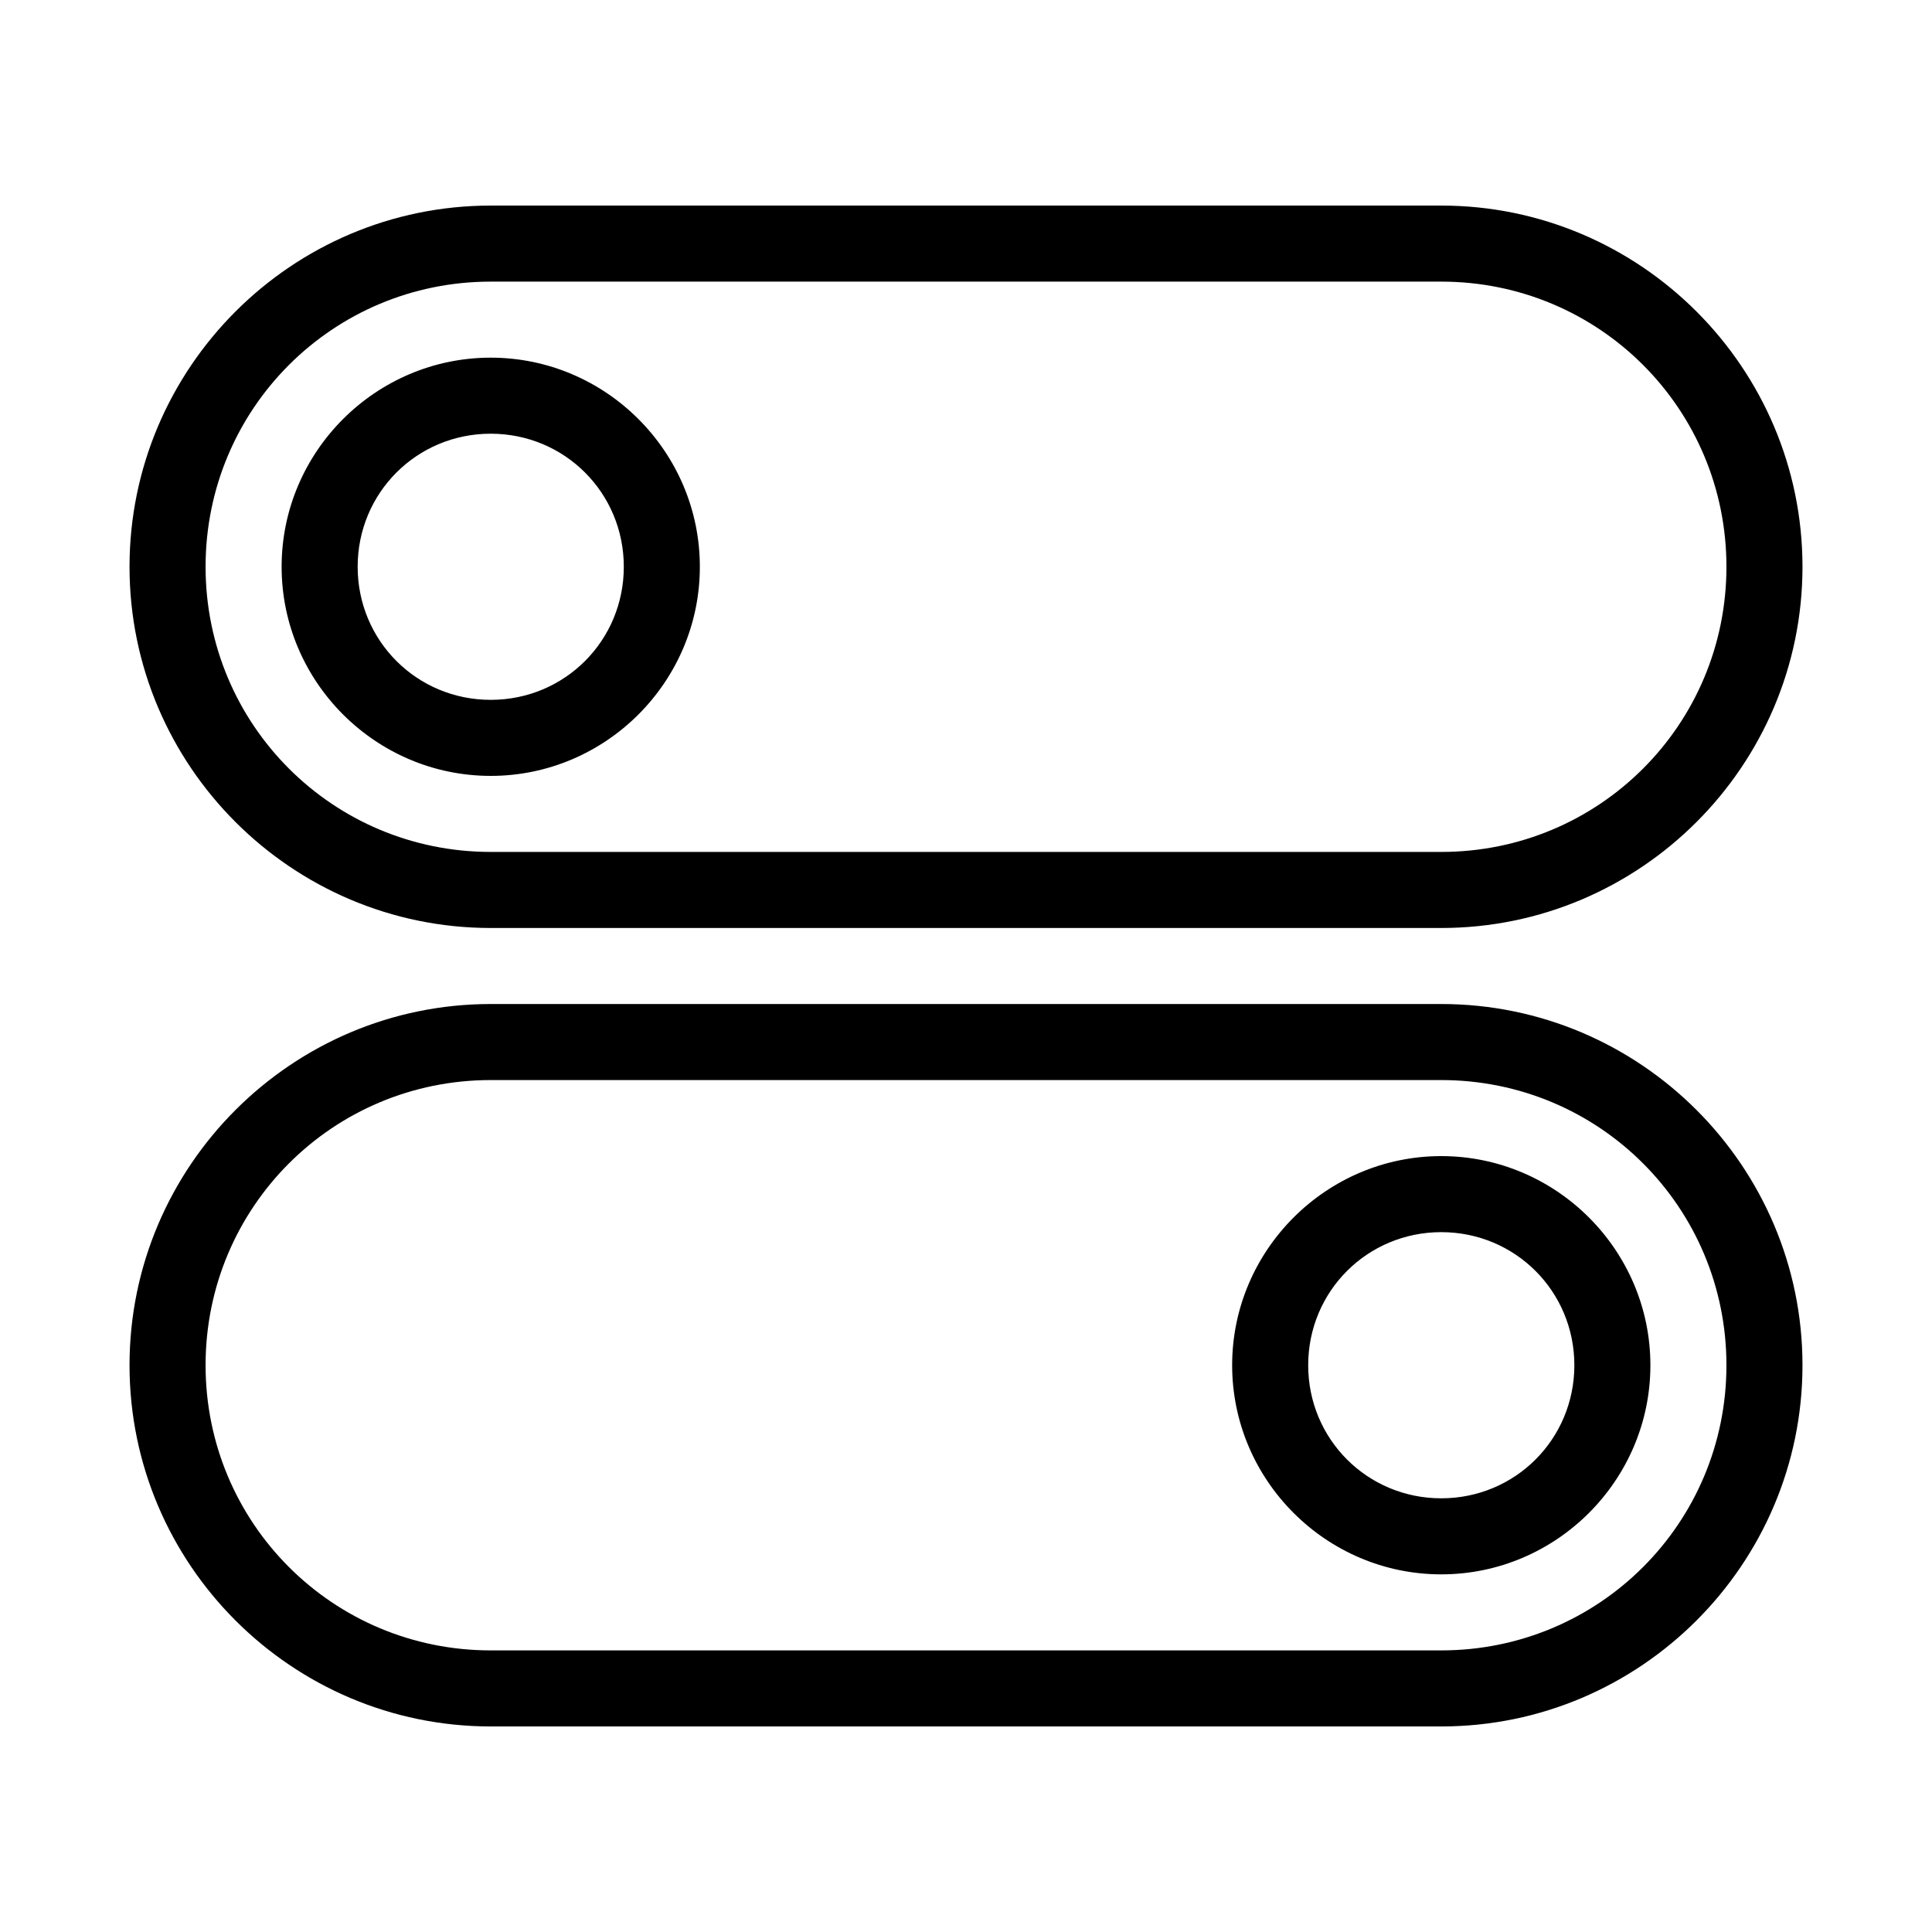
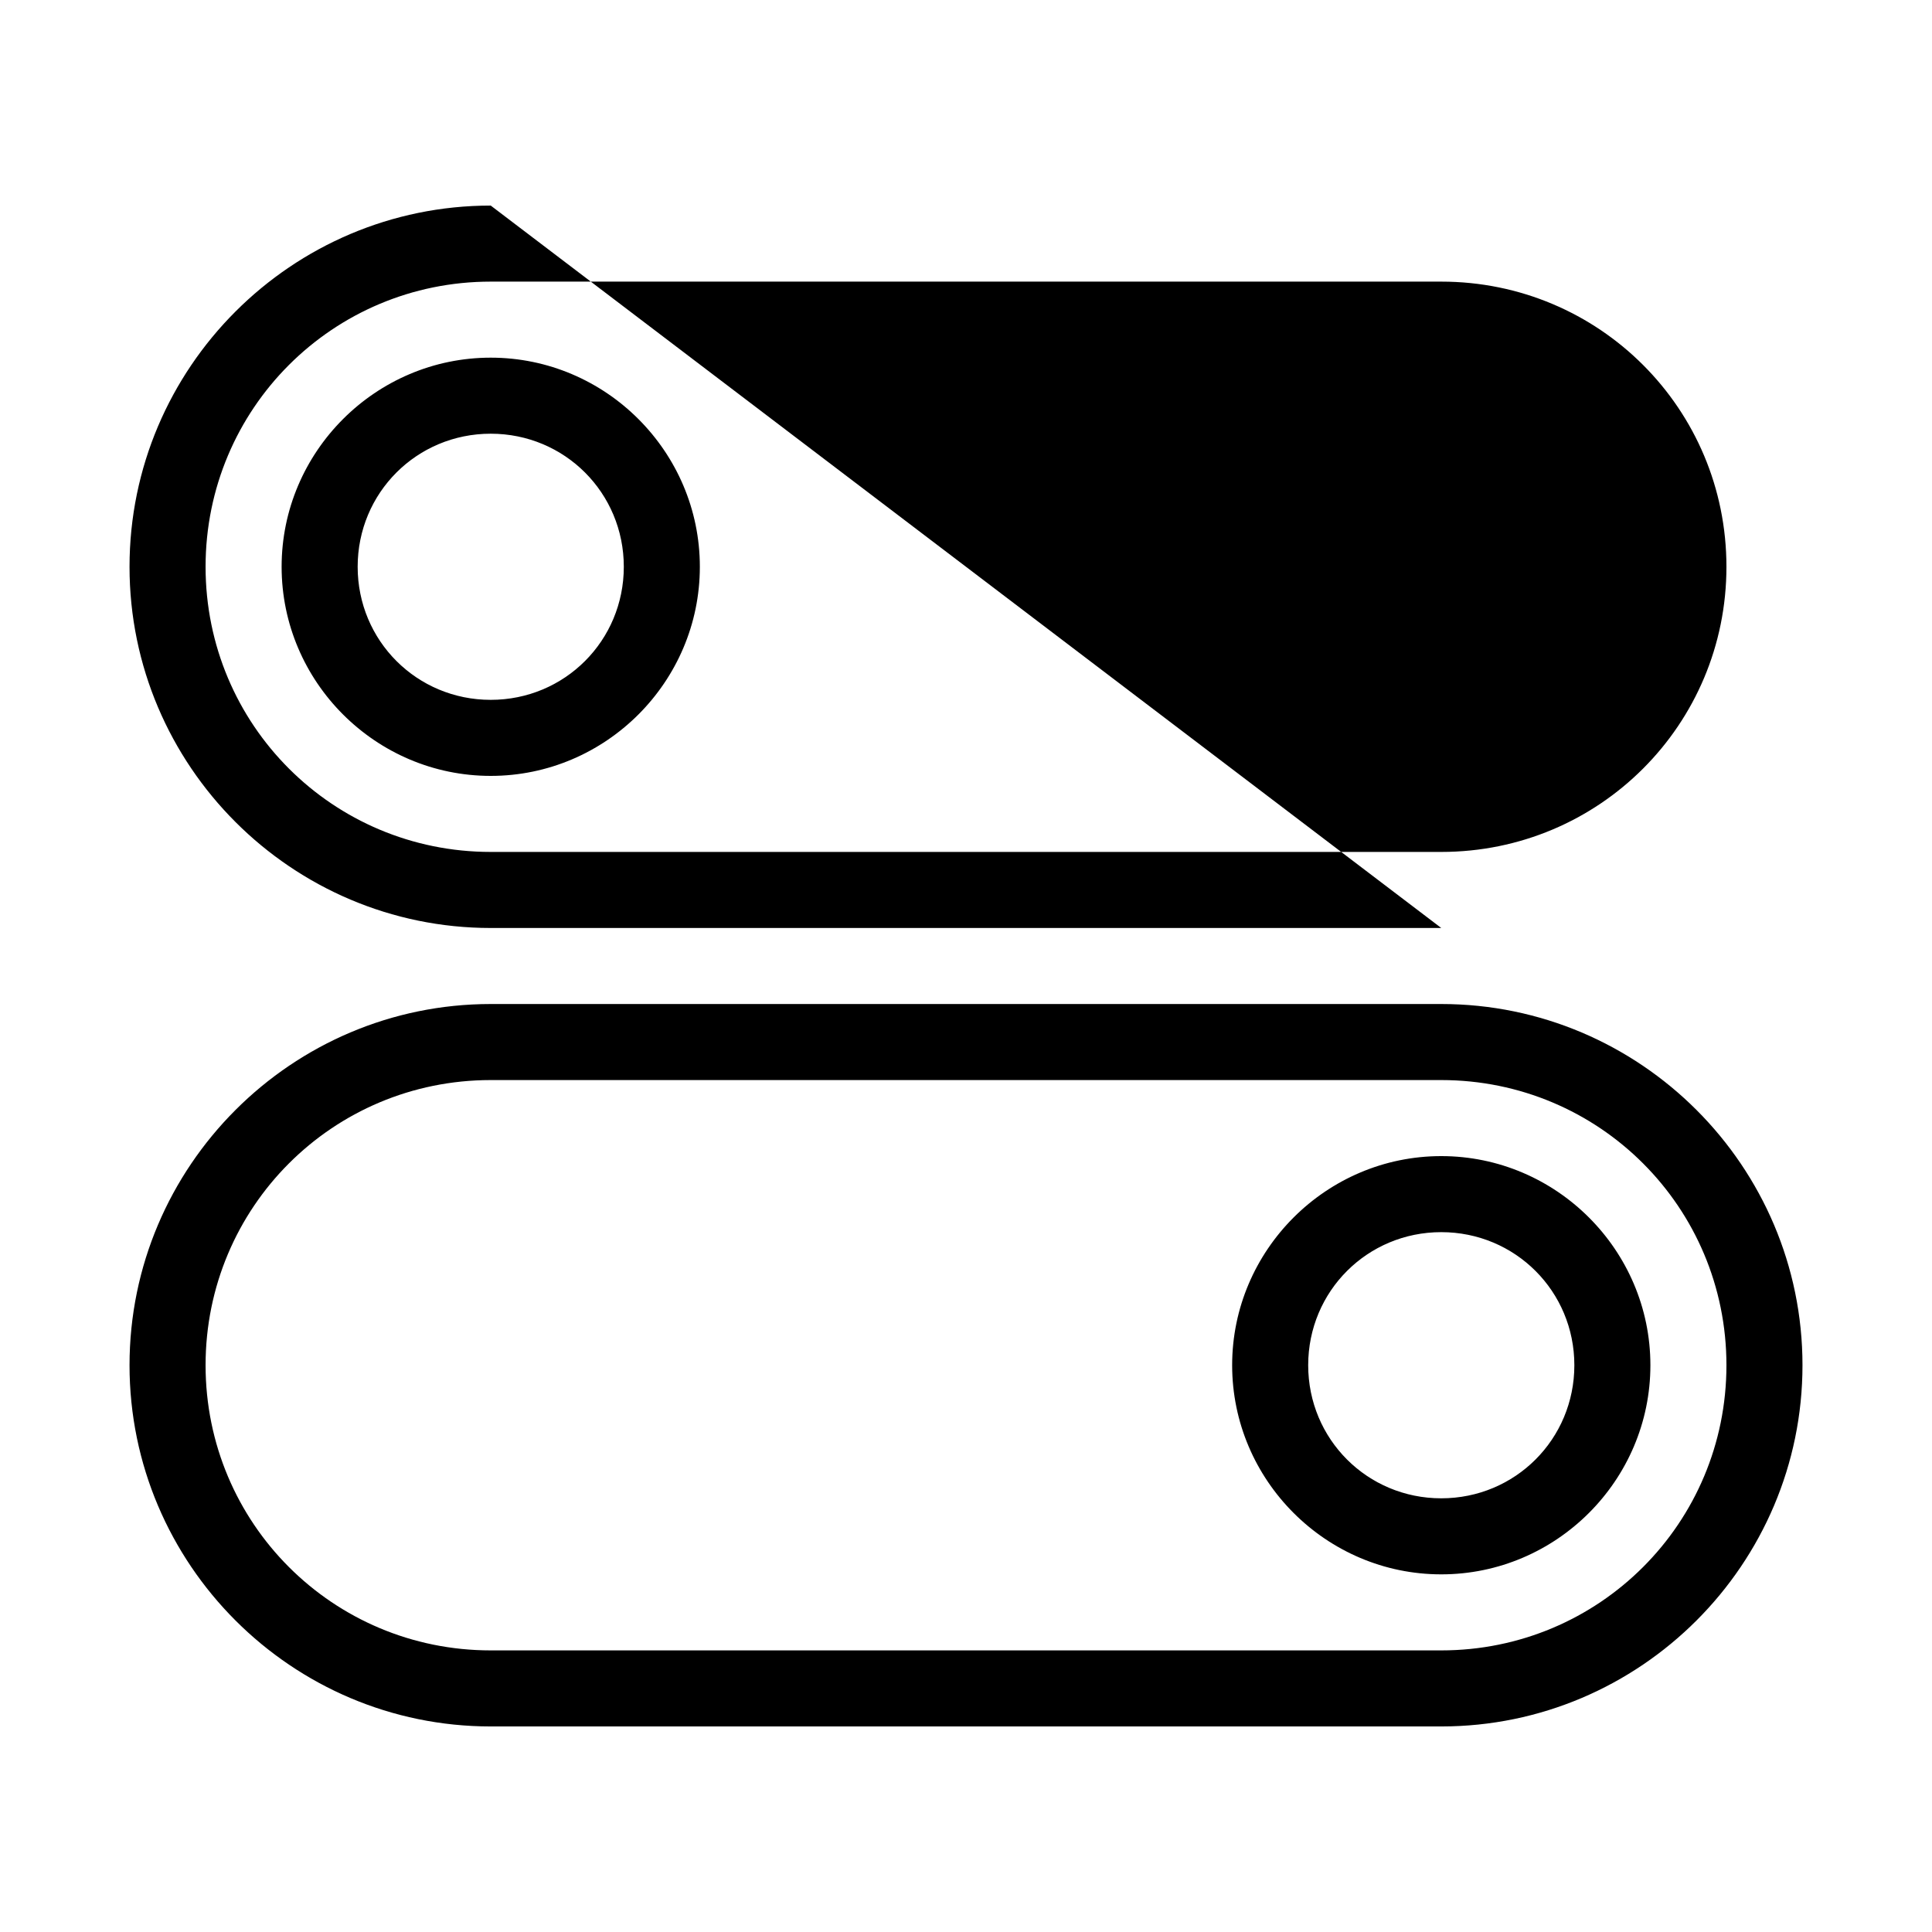
<svg xmlns="http://www.w3.org/2000/svg" fill="#000000" width="800px" height="800px" version="1.1" viewBox="144 144 512 512">
-   <path d="m274.05 198.48c-52.75 0-95.723 42.973-95.723 95.723 0 52.746 42.973 95.723 95.723 95.723h251.9c52.75 0 95.727-42.977 95.727-95.723 0-52.75-42.977-95.723-95.727-95.723zm0 20.152h251.9c41.859 0 75.574 33.715 75.574 75.57s-33.715 75.57-75.574 75.57h-251.9c-41.855 0-75.57-33.715-75.57-75.57s33.715-75.57 75.57-75.57zm0 20.152c-30.488 0-55.418 24.93-55.418 55.418s24.93 55.418 55.418 55.418 55.418-24.93 55.418-55.418-24.93-55.418-55.418-55.418zm0 20.152c19.598 0 35.266 15.668 35.266 35.266 0 19.594-15.668 35.266-35.266 35.266s-35.266-15.672-35.266-35.266c0-19.598 15.668-35.266 35.266-35.266zm0 151.14c-52.75 0-95.723 42.977-95.723 95.723 0 52.75 42.973 95.727 95.723 95.727h251.9c52.75 0 95.727-42.977 95.727-95.727 0-52.746-42.977-95.723-95.727-95.723zm0 20.152h251.9c41.859 0 75.574 33.715 75.574 75.57 0 41.859-33.715 75.574-75.574 75.574h-251.9c-41.855 0-75.57-33.715-75.57-75.574 0-41.855 33.715-75.57 75.57-75.57zm251.9 20.152c-30.484 0-55.418 24.93-55.418 55.418s24.934 55.422 55.418 55.422c30.488 0 55.422-24.934 55.422-55.422s-24.934-55.418-55.422-55.418zm0 20.152c19.598 0 35.27 15.672 35.27 35.266 0 19.598-15.672 35.27-35.27 35.27-19.594 0-35.266-15.672-35.266-35.27 0-19.594 15.672-35.266 35.266-35.266z" />
+   <path d="m274.05 198.48c-52.75 0-95.723 42.973-95.723 95.723 0 52.746 42.973 95.723 95.723 95.723h251.9zm0 20.152h251.9c41.859 0 75.574 33.715 75.574 75.57s-33.715 75.57-75.574 75.57h-251.9c-41.855 0-75.57-33.715-75.57-75.57s33.715-75.57 75.57-75.57zm0 20.152c-30.488 0-55.418 24.93-55.418 55.418s24.93 55.418 55.418 55.418 55.418-24.93 55.418-55.418-24.93-55.418-55.418-55.418zm0 20.152c19.598 0 35.266 15.668 35.266 35.266 0 19.594-15.668 35.266-35.266 35.266s-35.266-15.672-35.266-35.266c0-19.598 15.668-35.266 35.266-35.266zm0 151.14c-52.75 0-95.723 42.977-95.723 95.723 0 52.75 42.973 95.727 95.723 95.727h251.9c52.75 0 95.727-42.977 95.727-95.727 0-52.746-42.977-95.723-95.727-95.723zm0 20.152h251.9c41.859 0 75.574 33.715 75.574 75.57 0 41.859-33.715 75.574-75.574 75.574h-251.9c-41.855 0-75.57-33.715-75.57-75.574 0-41.855 33.715-75.57 75.57-75.57zm251.9 20.152c-30.484 0-55.418 24.93-55.418 55.418s24.934 55.422 55.418 55.422c30.488 0 55.422-24.934 55.422-55.422s-24.934-55.418-55.422-55.418zm0 20.152c19.598 0 35.27 15.672 35.27 35.266 0 19.598-15.672 35.27-35.27 35.27-19.594 0-35.266-15.672-35.266-35.27 0-19.594 15.672-35.266 35.266-35.266z" />
</svg>